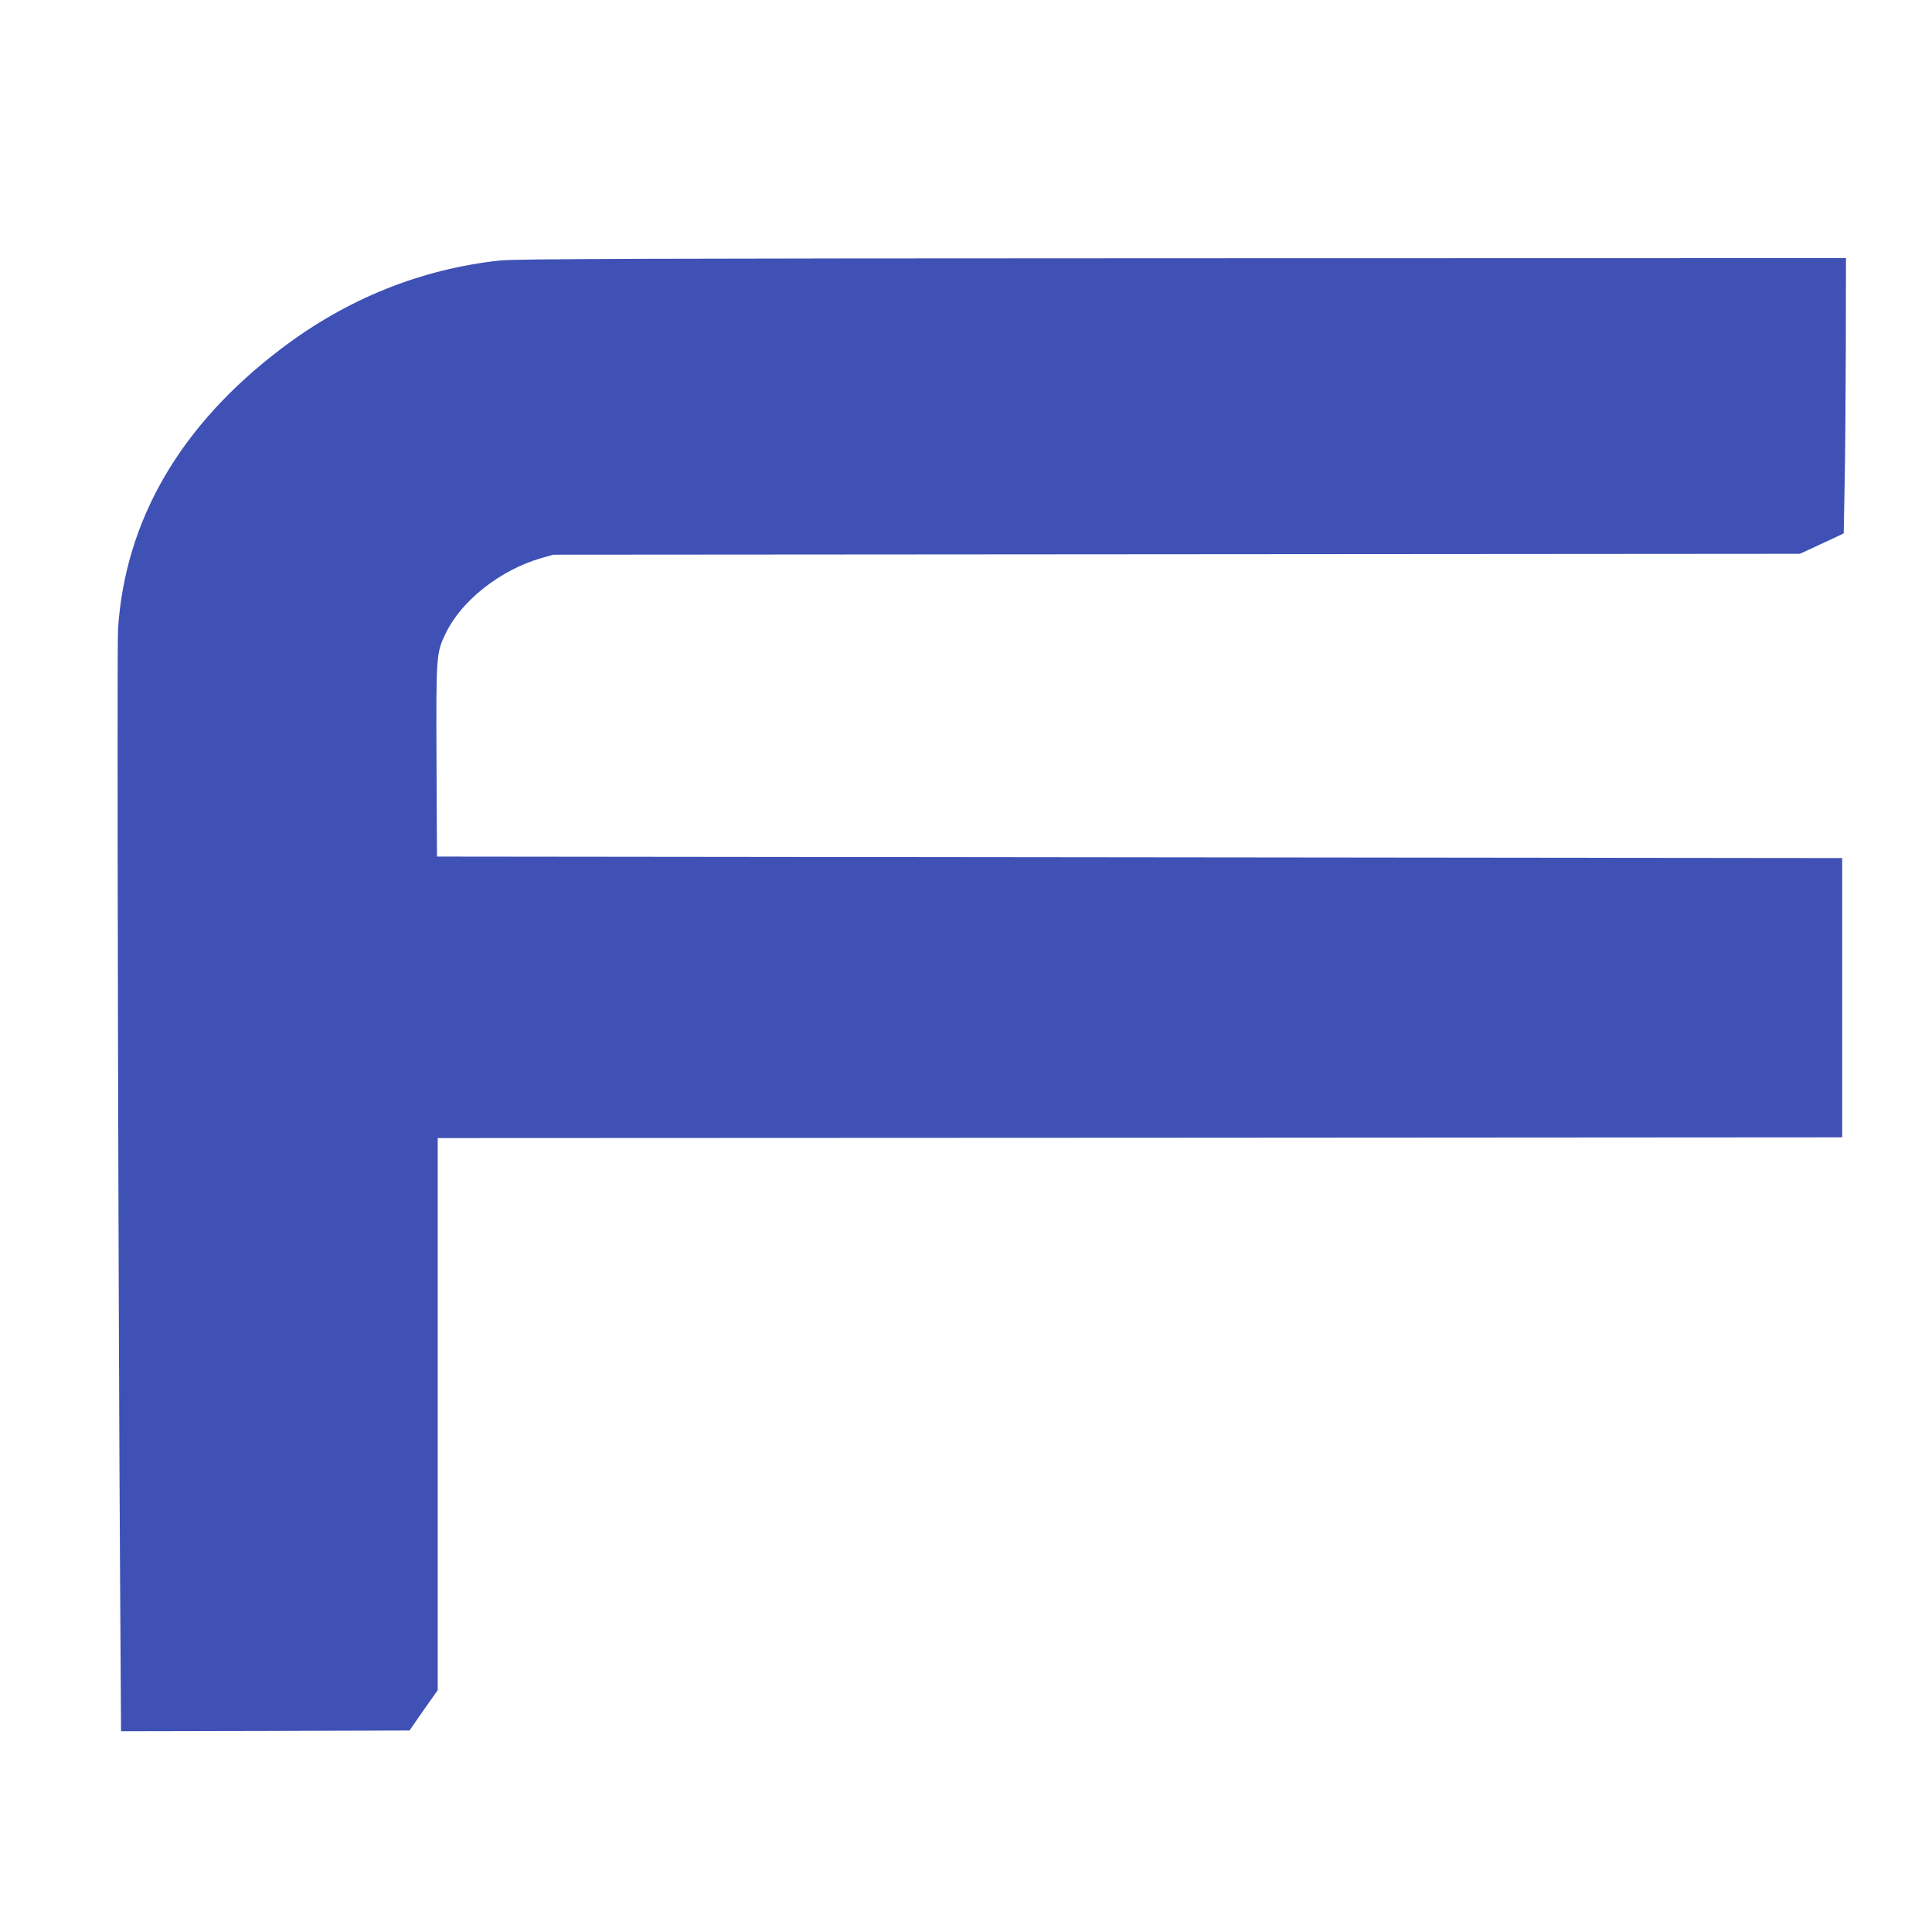
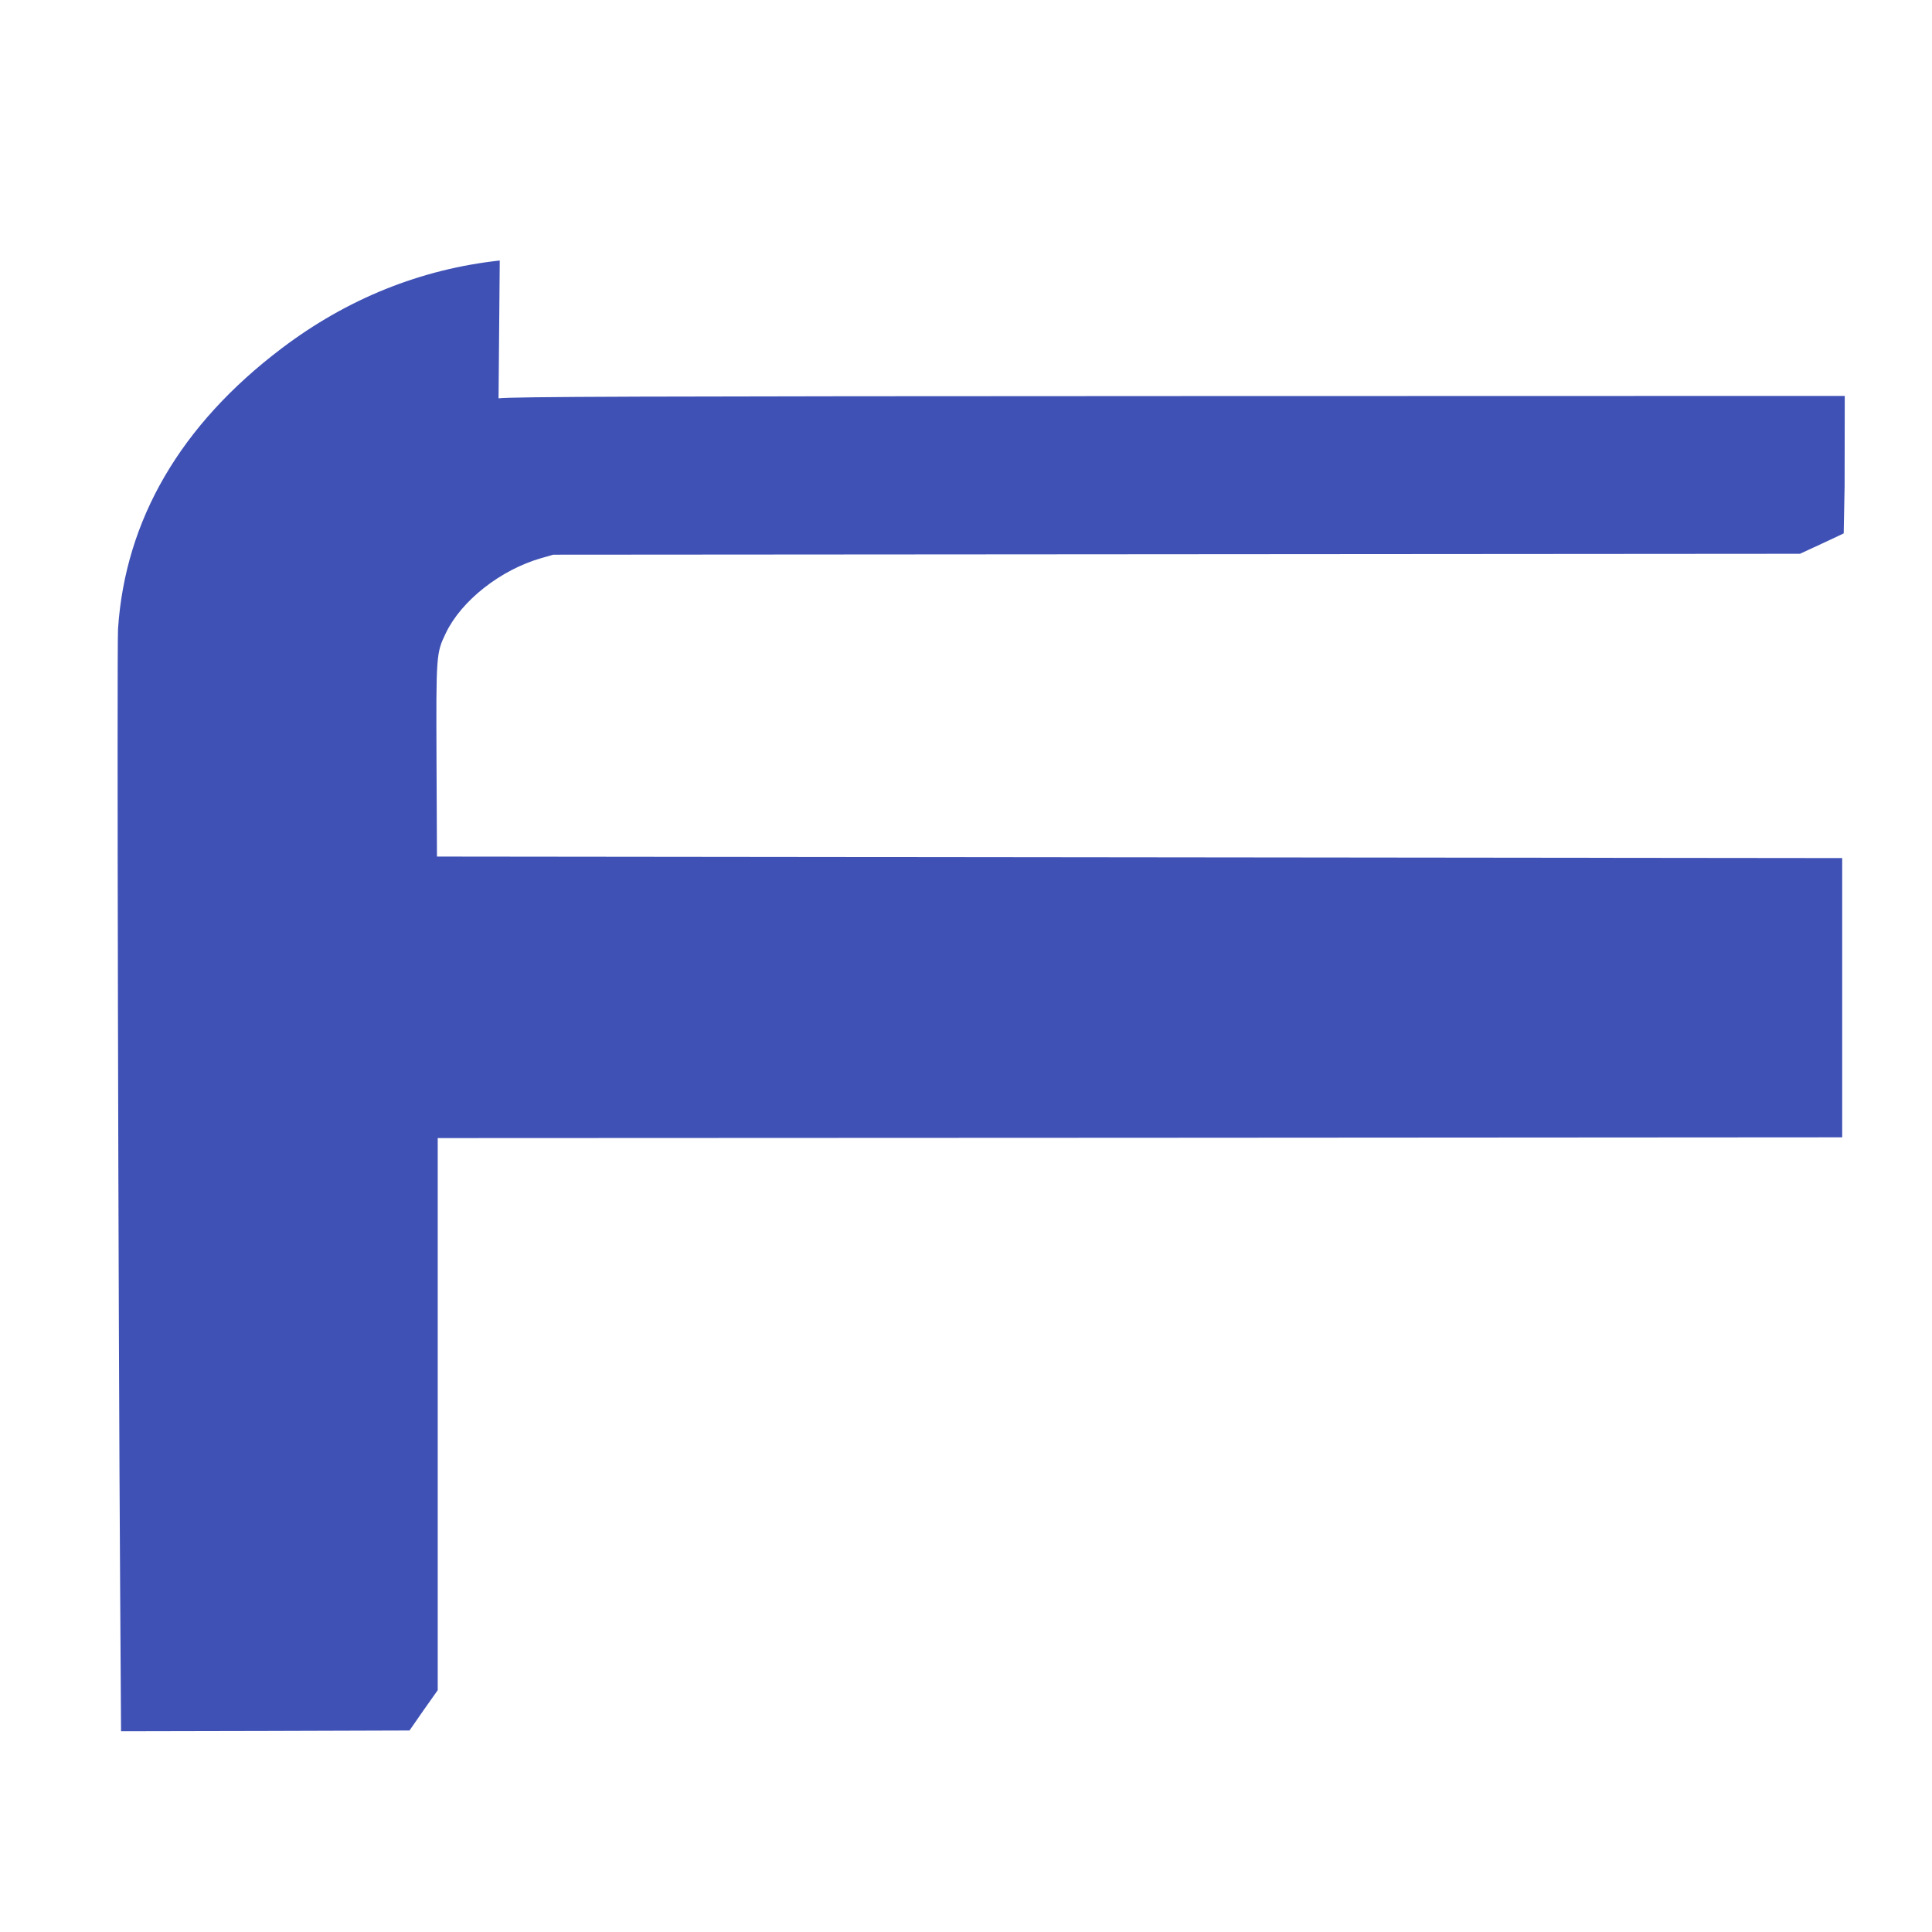
<svg xmlns="http://www.w3.org/2000/svg" version="1.0" width="1280pt" height="1280pt" viewBox="0 0 1280 1280" preserveAspectRatio="xMidYMid meet">
  <g transform="translate(0,1280) scale(0.1,-0.1)" fill="#3f51b5" stroke="none">
-     <path d="M3311 11074 c-523 -57 -1011 -253 -1445 -582 -669 -506 -1036 -1135 -1084 -1858 -8 -118 2 -4560 14 -6362 l6 -942 955 2 956 3 93 134 94 133 0 1829 0 1829 4653 2 4652 3 0 925 0 925 -4655 5 -4655 5 -3 635 c-3 705 -2 713 62 846 103 215 363 419 631 496 l80 23 4130 3 4130 3 145 67 145 68 6 314 c4 173 7 584 8 913 l1 597 -4397 -1 c-3621 -1 -4420 -4 -4522 -15z" />
+     <path d="M3311 11074 c-523 -57 -1011 -253 -1445 -582 -669 -506 -1036 -1135 -1084 -1858 -8 -118 2 -4560 14 -6362 l6 -942 955 2 956 3 93 134 94 133 0 1829 0 1829 4653 2 4652 3 0 925 0 925 -4655 5 -4655 5 -3 635 c-3 705 -2 713 62 846 103 215 363 419 631 496 l80 23 4130 3 4130 3 145 67 145 68 6 314 l1 597 -4397 -1 c-3621 -1 -4420 -4 -4522 -15z" />
  </g>
</svg>